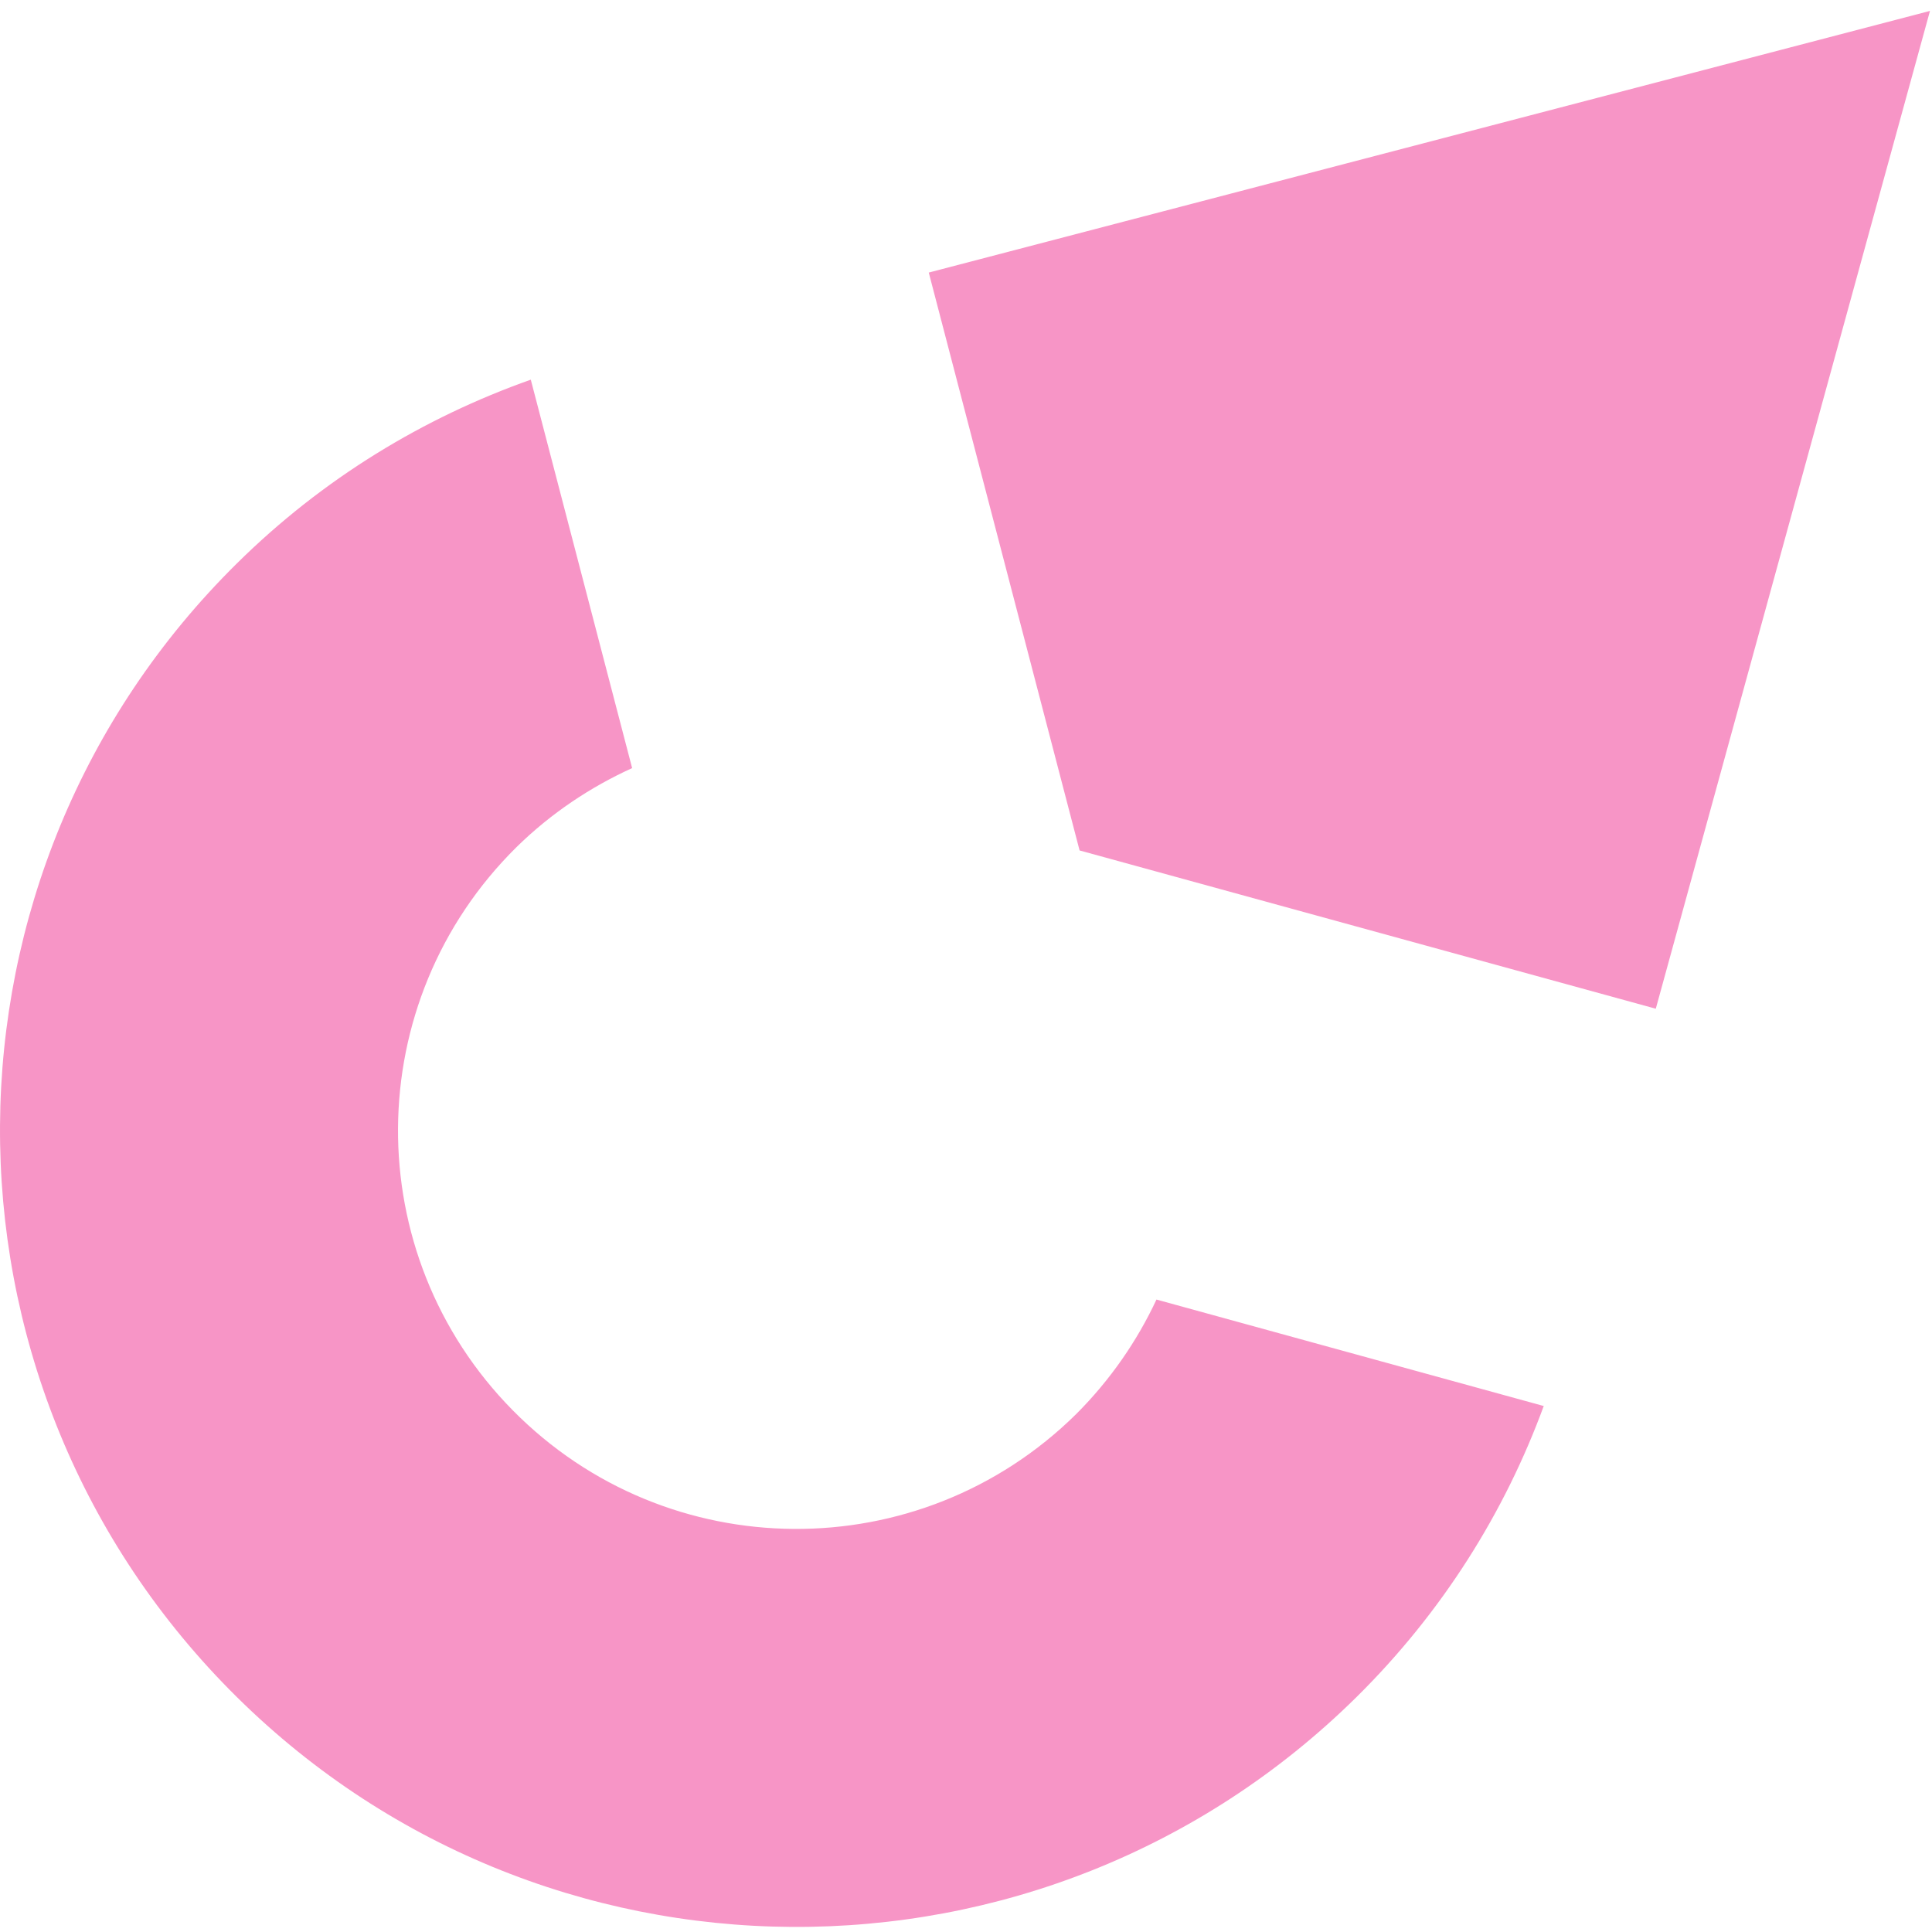
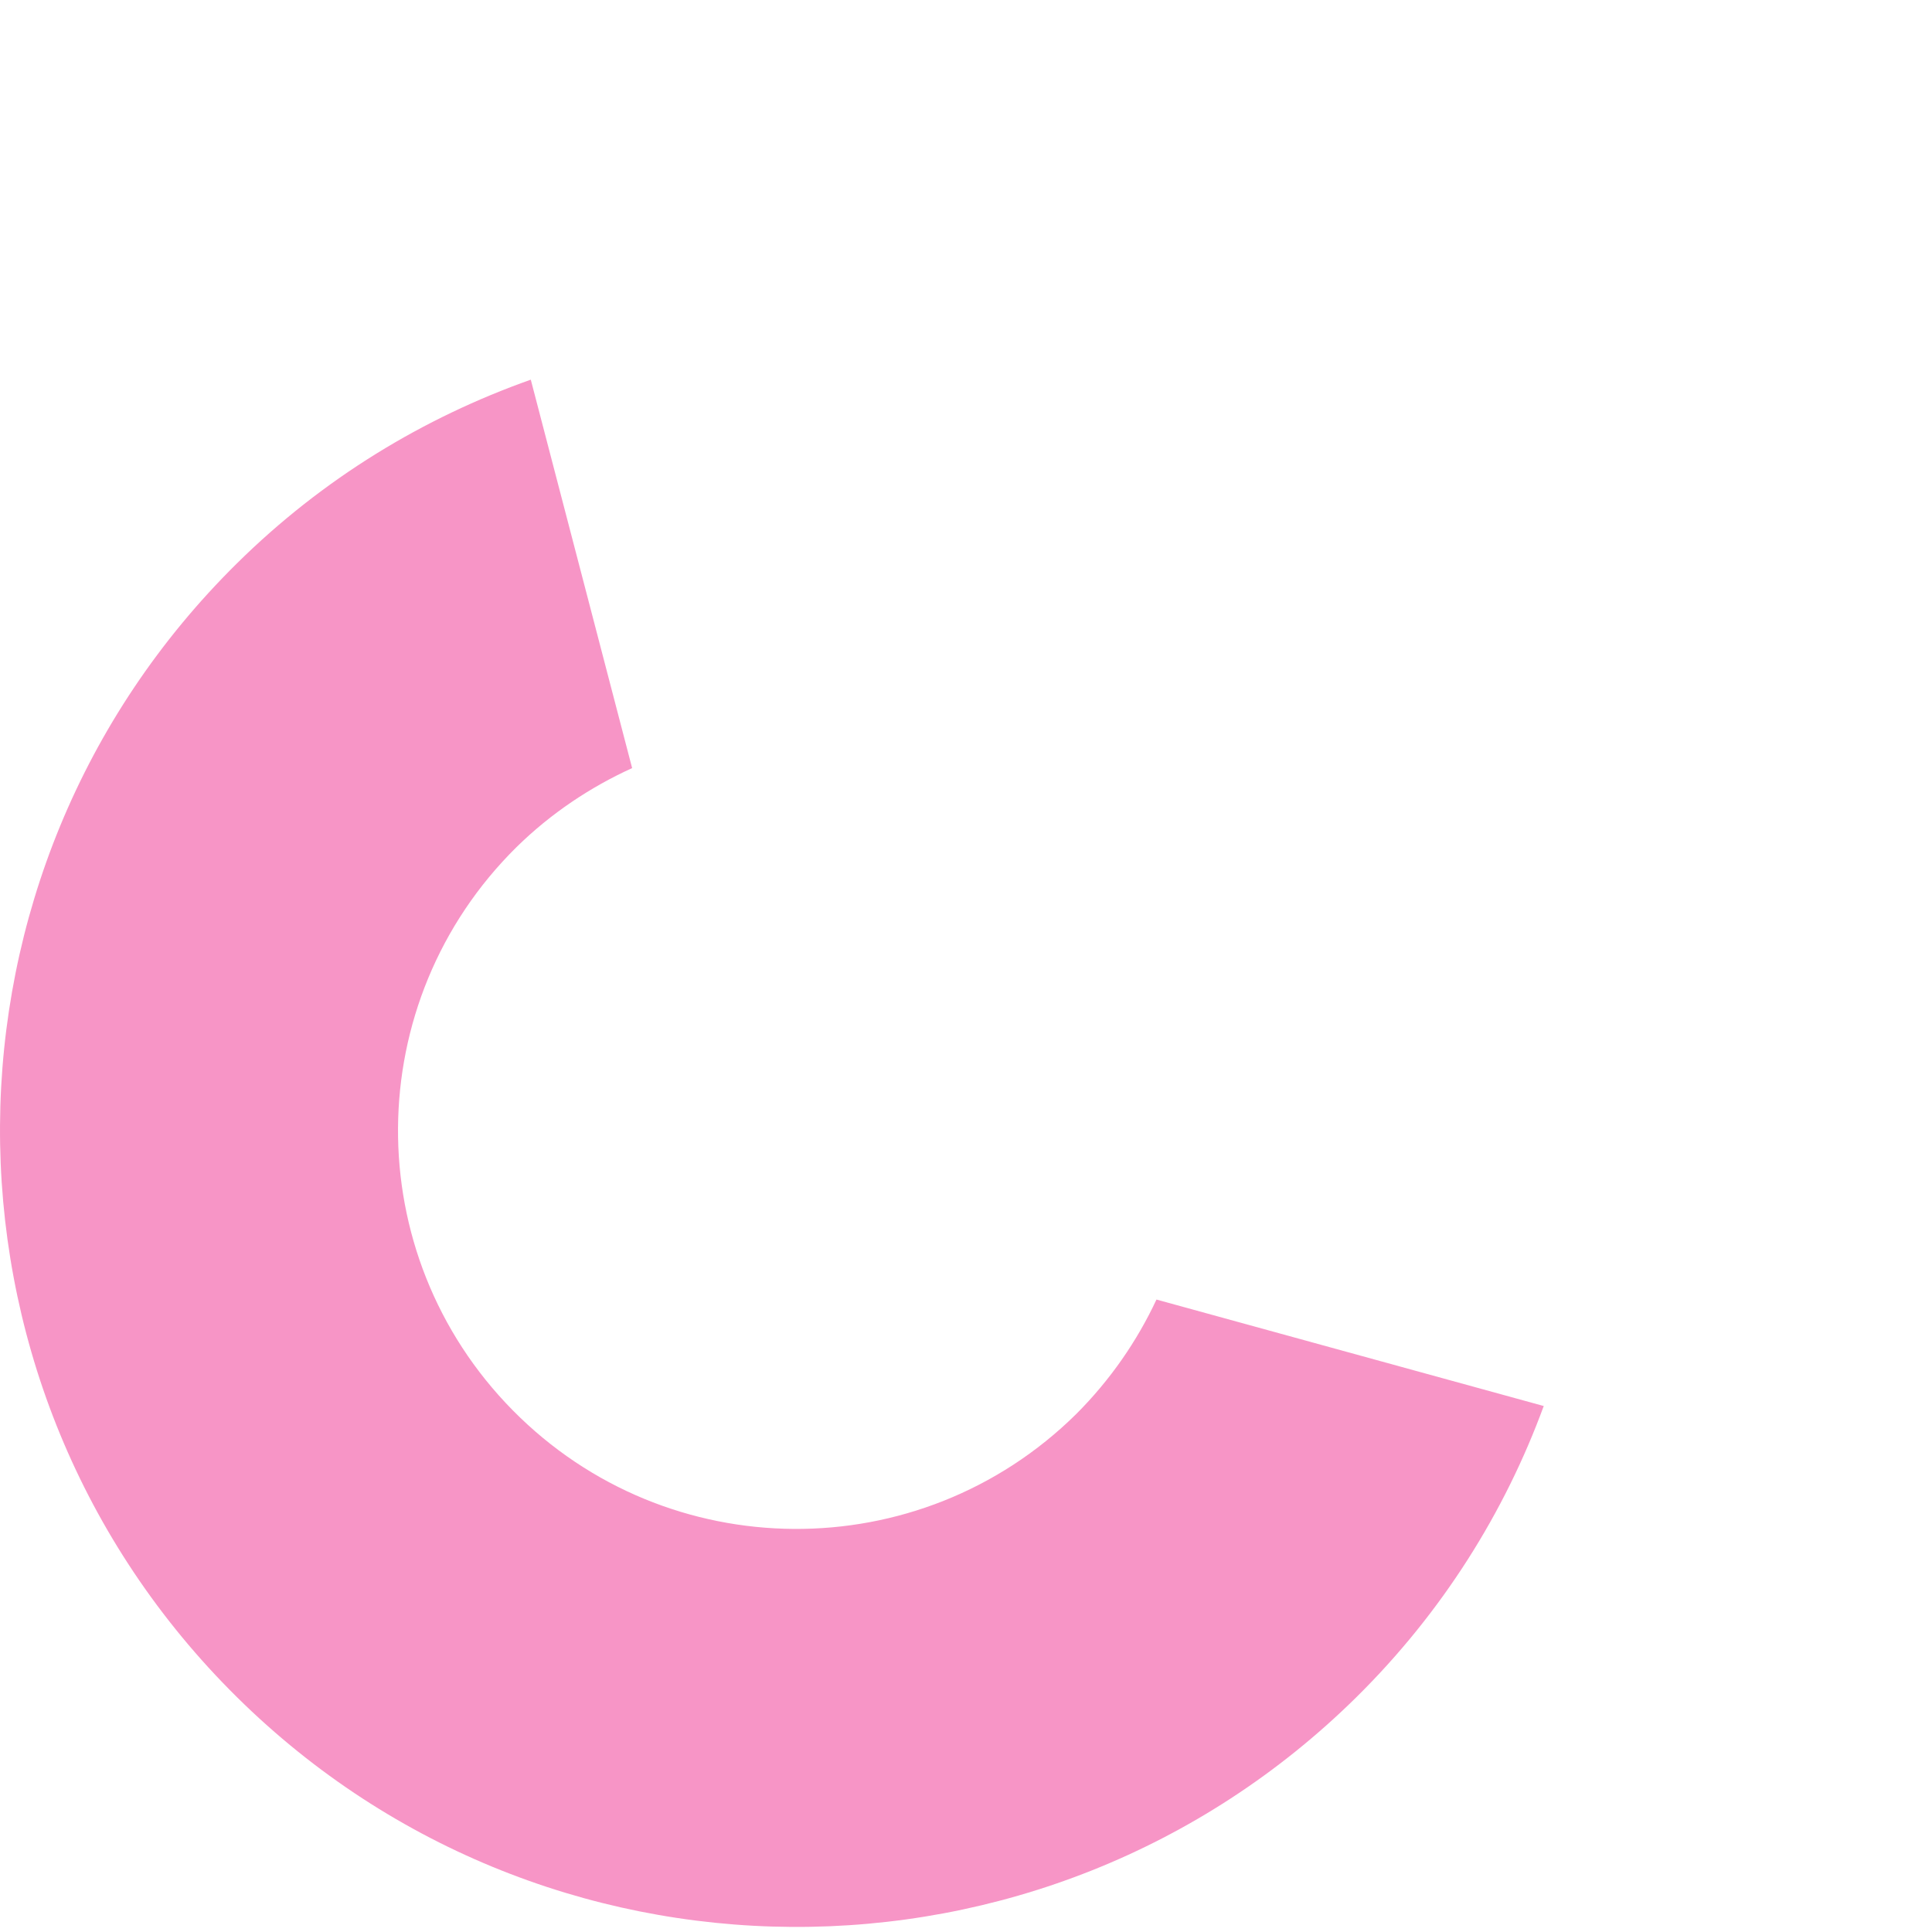
<svg xmlns="http://www.w3.org/2000/svg" width="121" height="121" viewBox="0 0 121 121" fill="none">
  <path d="M96.671 88.055L72.429 81.39C71.219 83.98 69.542 86.421 67.398 88.565C57.591 98.245 41.798 98.138 32.118 88.331C22.439 78.524 22.545 62.731 32.352 53.051C34.517 50.928 36.979 49.294 39.59 48.105L33.243 23.778C26.535 26.156 20.231 29.956 14.839 35.284C-4.775 54.643 -4.966 86.23 14.393 105.844C33.753 125.458 65.339 125.649 84.954 106.29C90.345 100.962 94.251 94.7 96.692 88.034L96.671 88.055Z" fill="#F795C6" />
-   <path d="M103.701 63.176L120.874 0.683L58.168 17.07L67.614 53.263L103.701 63.176Z" fill="#F795C6" />
</svg>